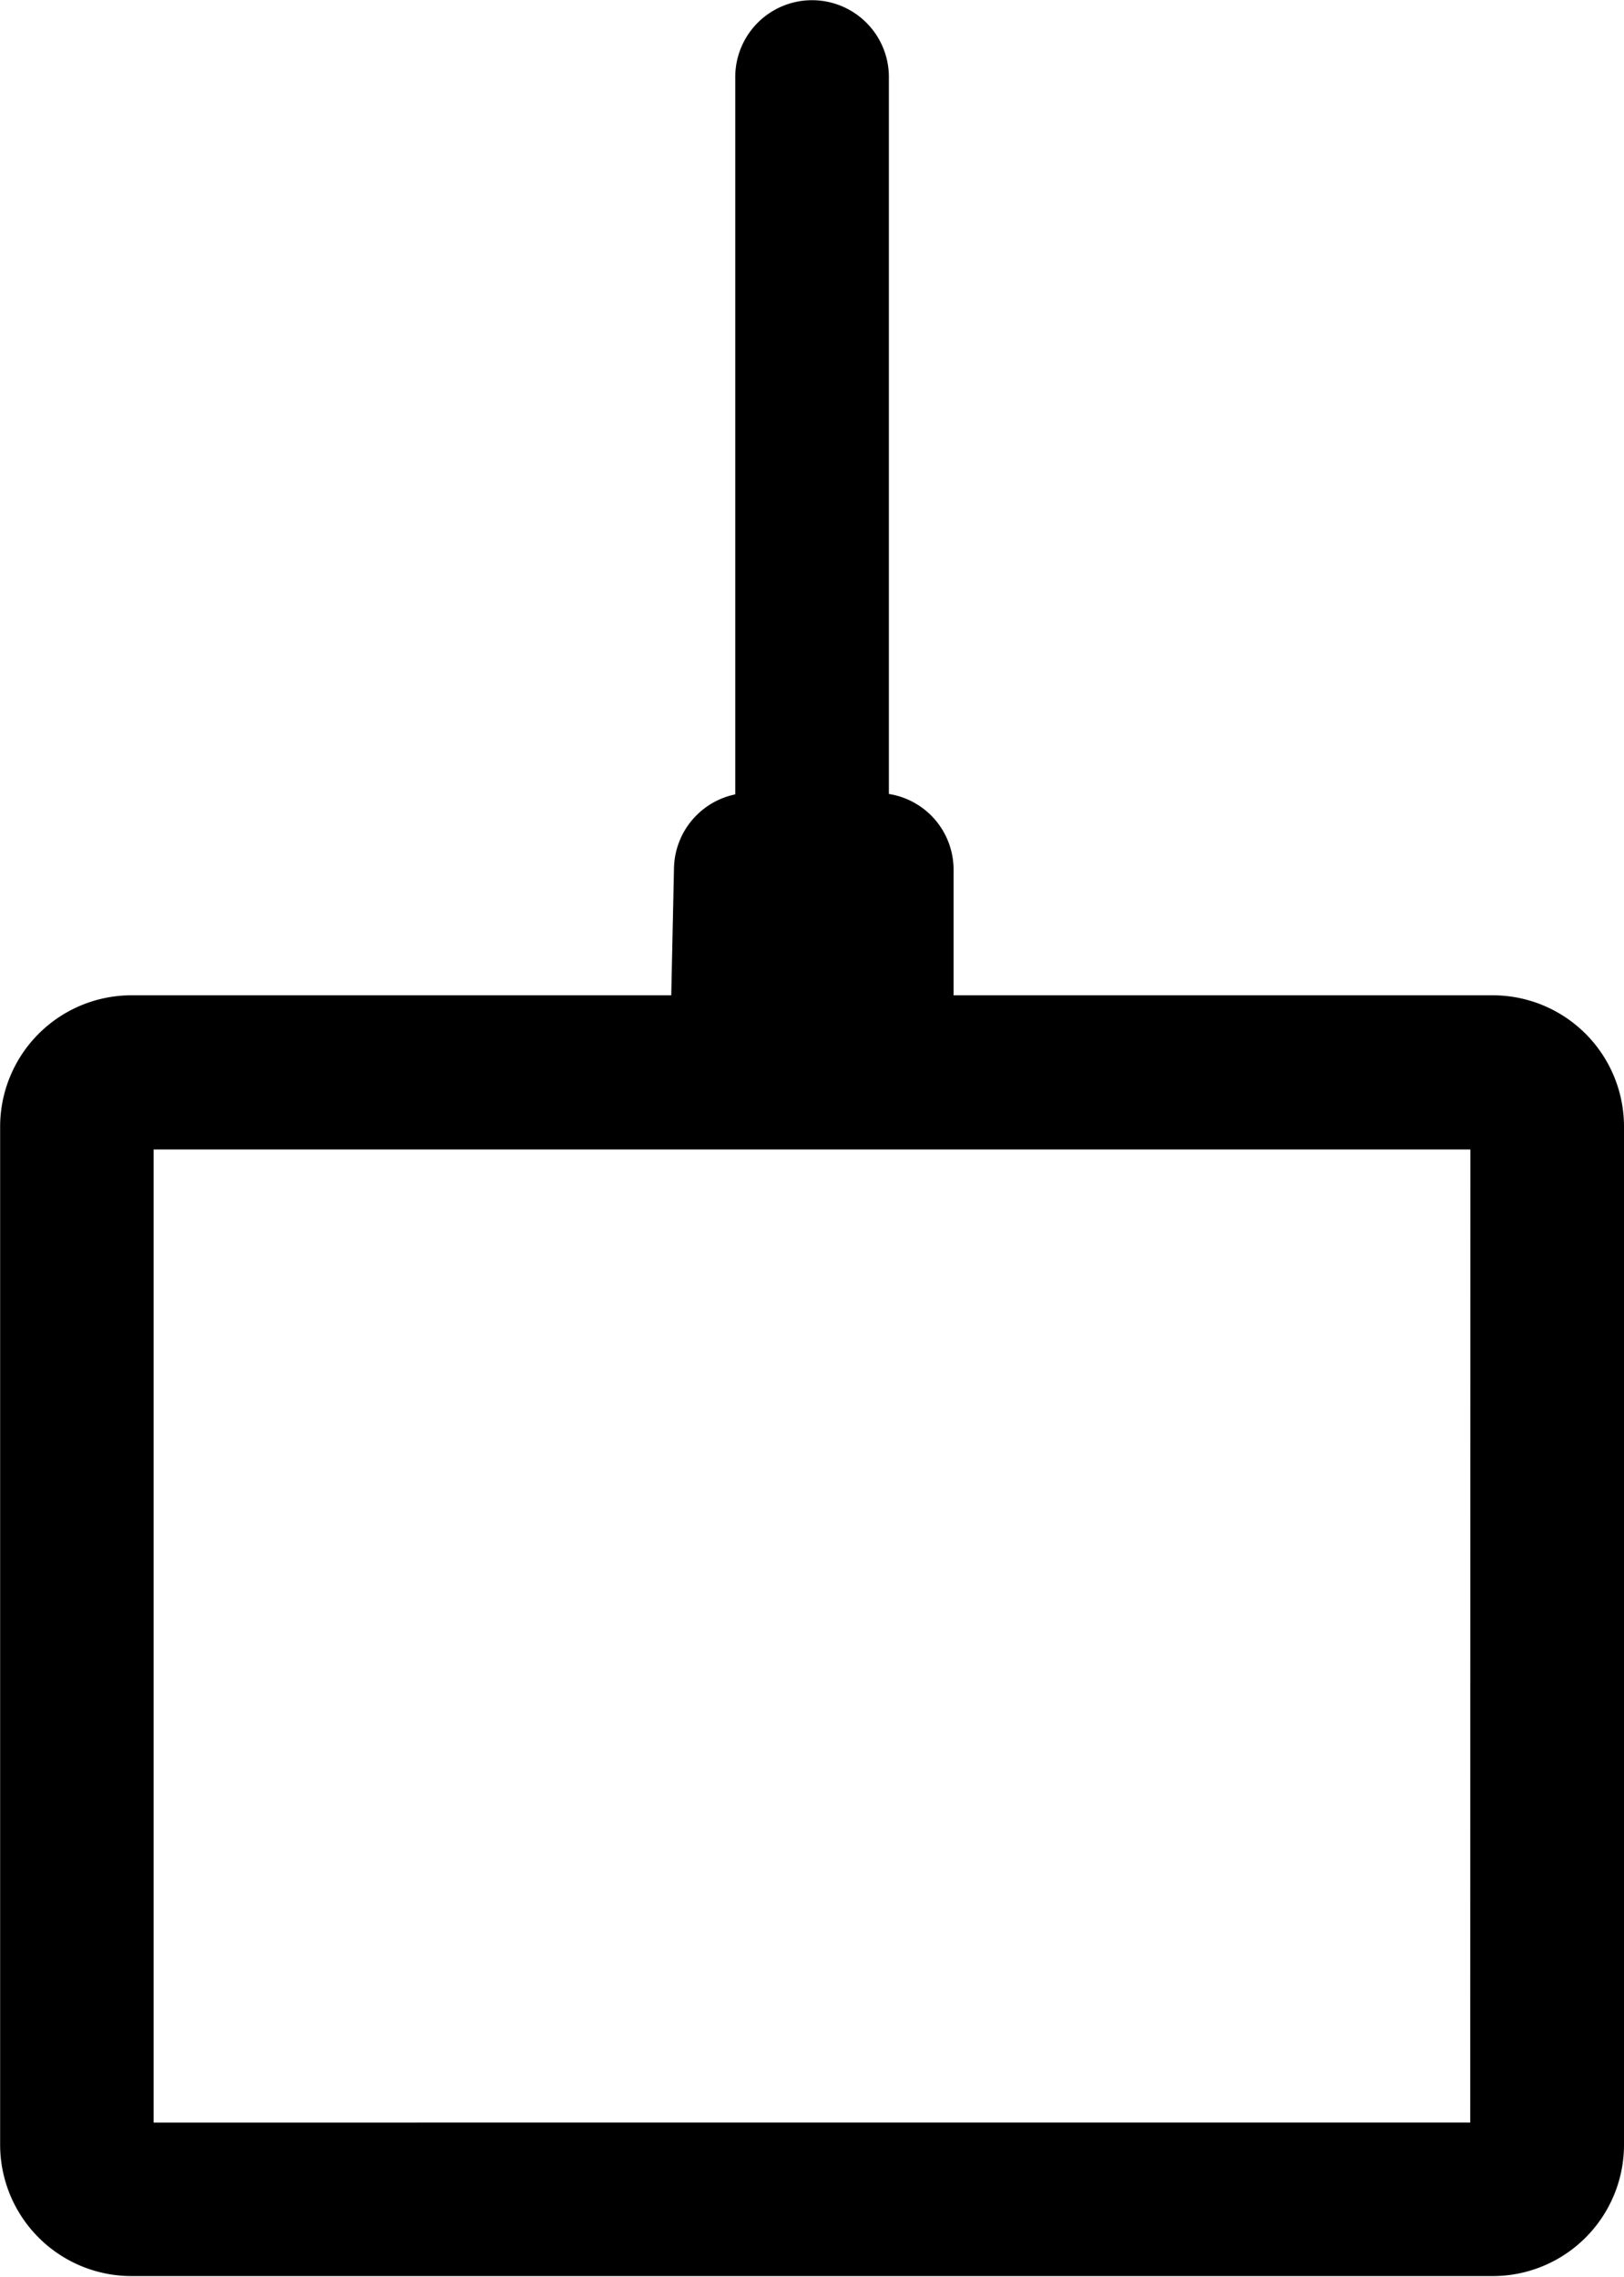
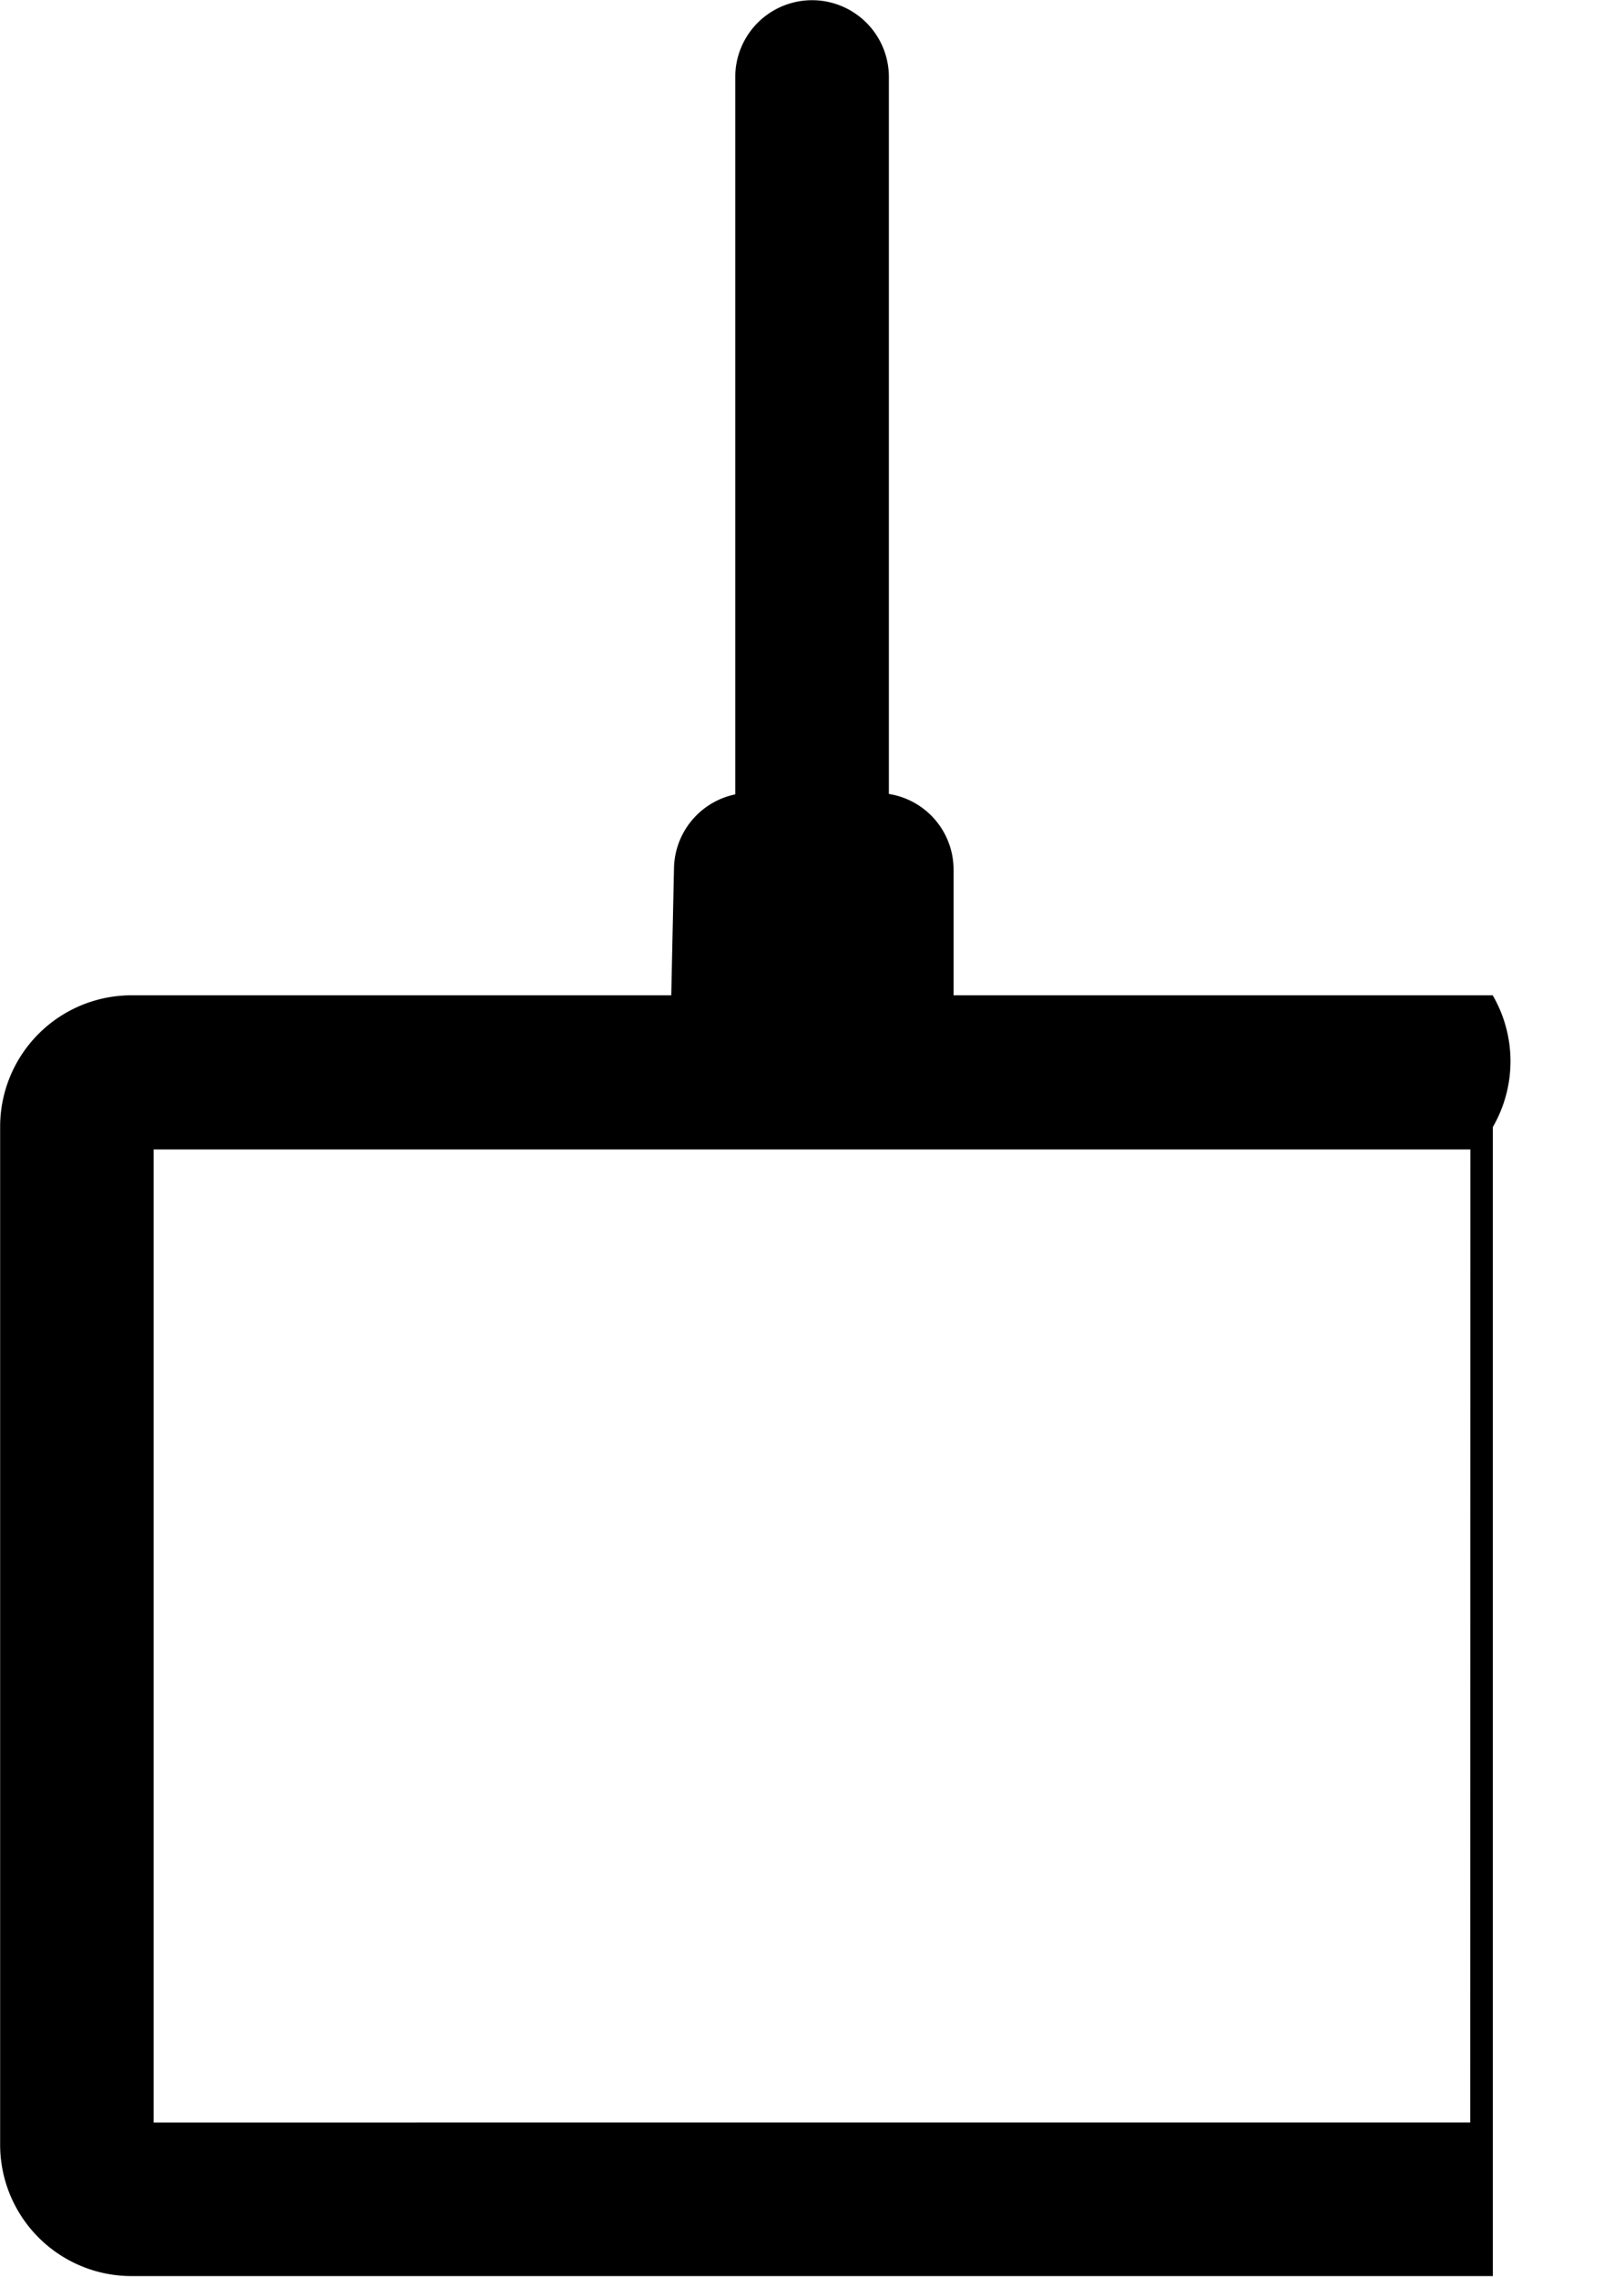
<svg xmlns="http://www.w3.org/2000/svg" width="11.85" height="16.612" viewBox="0 0 11.85 16.612">
-   <path id="パス_1847" data-name="パス 1847" d="M35.878,8H31.944V7.083a.559.559,0,0,0-.472-.552V1.3a.56.56,0,0,0-1.121,0V6.534a.561.561,0,0,0-.447.537L29.884,8h-3.94a.959.959,0,0,0-.957.957v7.431a.959.959,0,0,0,.957.957h9.935a.958.958,0,0,0,.957-.957V8.961A.958.958,0,0,0,35.878,8Zm-.164,8.225H26.107v-7.1h9.608Z" transform="translate(-24.986 -0.738)" fill="#000" />
+   <path id="パス_1847" data-name="パス 1847" d="M35.878,8H31.944V7.083a.559.559,0,0,0-.472-.552V1.3a.56.56,0,0,0-1.121,0V6.534a.561.561,0,0,0-.447.537L29.884,8h-3.94a.959.959,0,0,0-.957.957v7.431a.959.959,0,0,0,.957.957h9.935V8.961A.958.958,0,0,0,35.878,8Zm-.164,8.225H26.107v-7.1h9.608Z" transform="translate(-24.986 -0.738)" fill="#000" />
</svg>